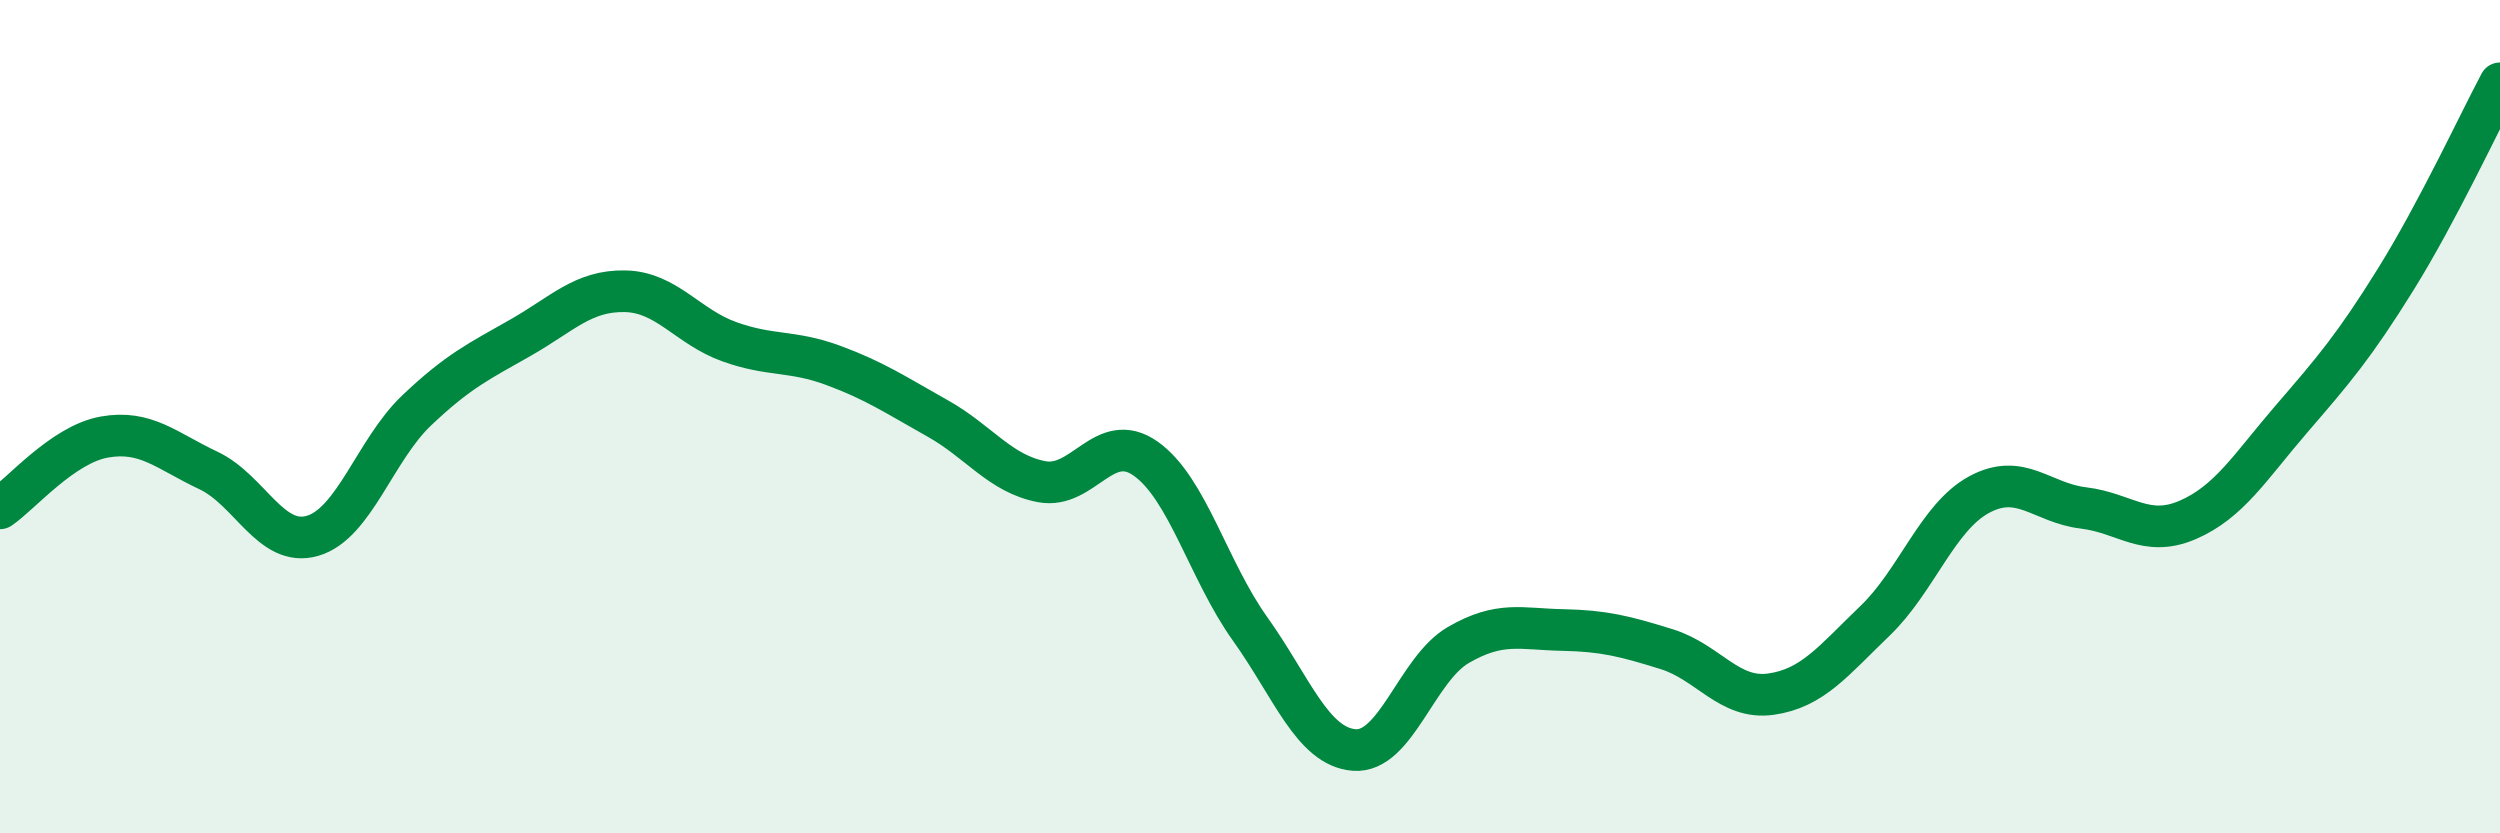
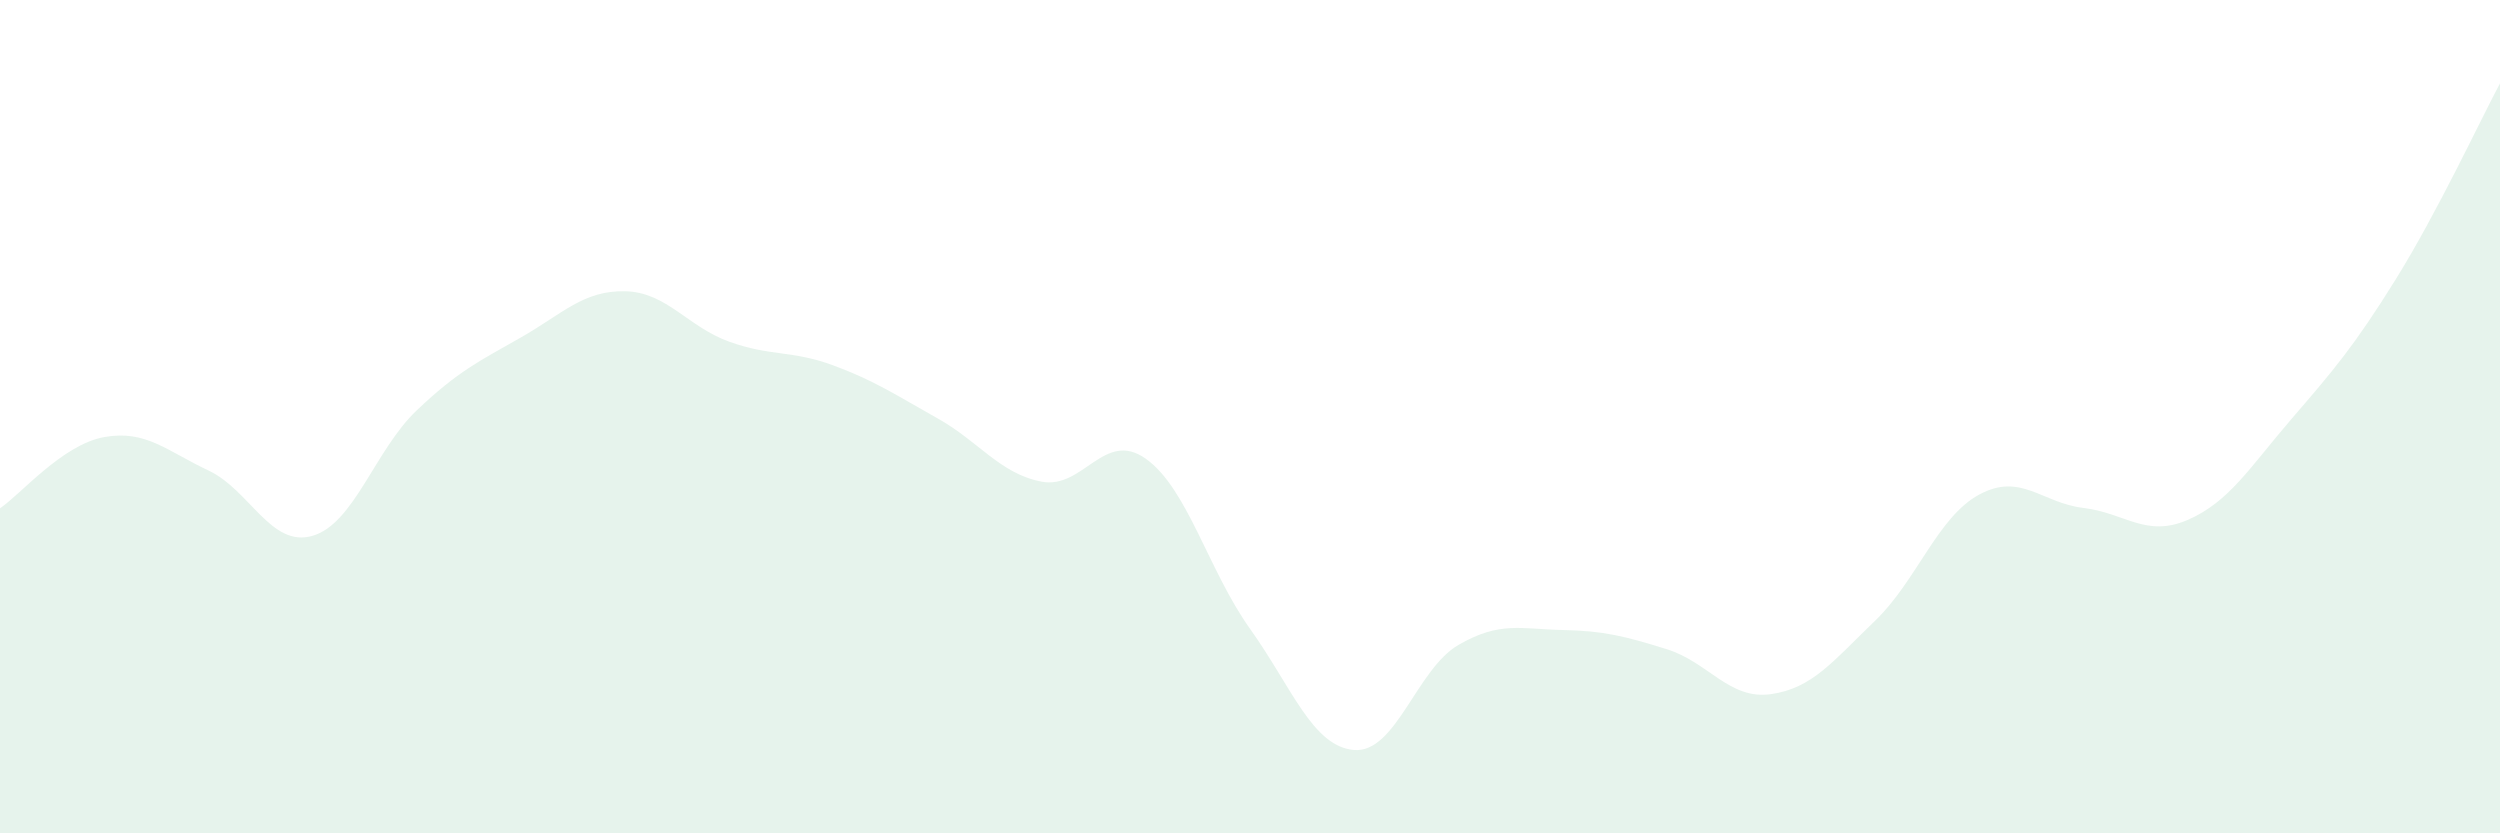
<svg xmlns="http://www.w3.org/2000/svg" width="60" height="20" viewBox="0 0 60 20">
  <path d="M 0,12.2 C 0.5,11.86 1.5,10.67 2.5,10.49 C 3.5,10.31 4,10.82 5,11.29 C 6,11.76 6.5,13.15 7.5,12.86 C 8.5,12.57 9,10.8 10,9.85 C 11,8.9 11.5,8.67 12.5,8.1 C 13.5,7.53 14,6.97 15,6.99 C 16,7.01 16.5,7.84 17.5,8.2 C 18.5,8.56 19,8.4 20,8.77 C 21,9.14 21.5,9.48 22.5,10.04 C 23.5,10.6 24,11.37 25,11.56 C 26,11.75 26.5,10.3 27.5,11.01 C 28.5,11.72 29,13.69 30,15.09 C 31,16.49 31.5,17.92 32.5,18 C 33.5,18.08 34,16.06 35,15.48 C 36,14.9 36.5,15.1 37.5,15.12 C 38.5,15.14 39,15.27 40,15.58 C 41,15.89 41.5,16.8 42.5,16.66 C 43.5,16.52 44,15.86 45,14.9 C 46,13.94 46.5,12.41 47.5,11.87 C 48.5,11.33 49,12.07 50,12.19 C 51,12.31 51.5,12.91 52.5,12.48 C 53.5,12.05 54,11.21 55,10.05 C 56,8.89 56.5,8.31 57.5,6.7 C 58.5,5.09 59.5,2.94 60,2L60 20L0 20Z" fill="#008740" opacity="0.1" stroke-linecap="round" stroke-linejoin="round" />
-   <path d="M 0,12.2 C 0.5,11.86 1.5,10.67 2.5,10.49 C 3.5,10.31 4,10.82 5,11.29 C 6,11.76 6.5,13.15 7.5,12.86 C 8.5,12.57 9,10.8 10,9.85 C 11,8.9 11.5,8.67 12.5,8.1 C 13.5,7.53 14,6.97 15,6.99 C 16,7.01 16.5,7.84 17.5,8.2 C 18.5,8.56 19,8.4 20,8.77 C 21,9.14 21.5,9.48 22.5,10.04 C 23.5,10.6 24,11.37 25,11.56 C 26,11.75 26.5,10.3 27.5,11.01 C 28.5,11.72 29,13.69 30,15.09 C 31,16.49 31.5,17.92 32.5,18 C 33.5,18.08 34,16.06 35,15.48 C 36,14.9 36.5,15.1 37.5,15.12 C 38.5,15.14 39,15.27 40,15.58 C 41,15.89 41.5,16.8 42.5,16.66 C 43.5,16.52 44,15.86 45,14.9 C 46,13.94 46.5,12.41 47.5,11.87 C 48.5,11.33 49,12.07 50,12.19 C 51,12.31 51.5,12.91 52.5,12.48 C 53.5,12.05 54,11.21 55,10.05 C 56,8.89 56.5,8.31 57.5,6.7 C 58.5,5.09 59.5,2.94 60,2" stroke="#008740" stroke-width="1" fill="none" stroke-linecap="round" stroke-linejoin="round" />
</svg>